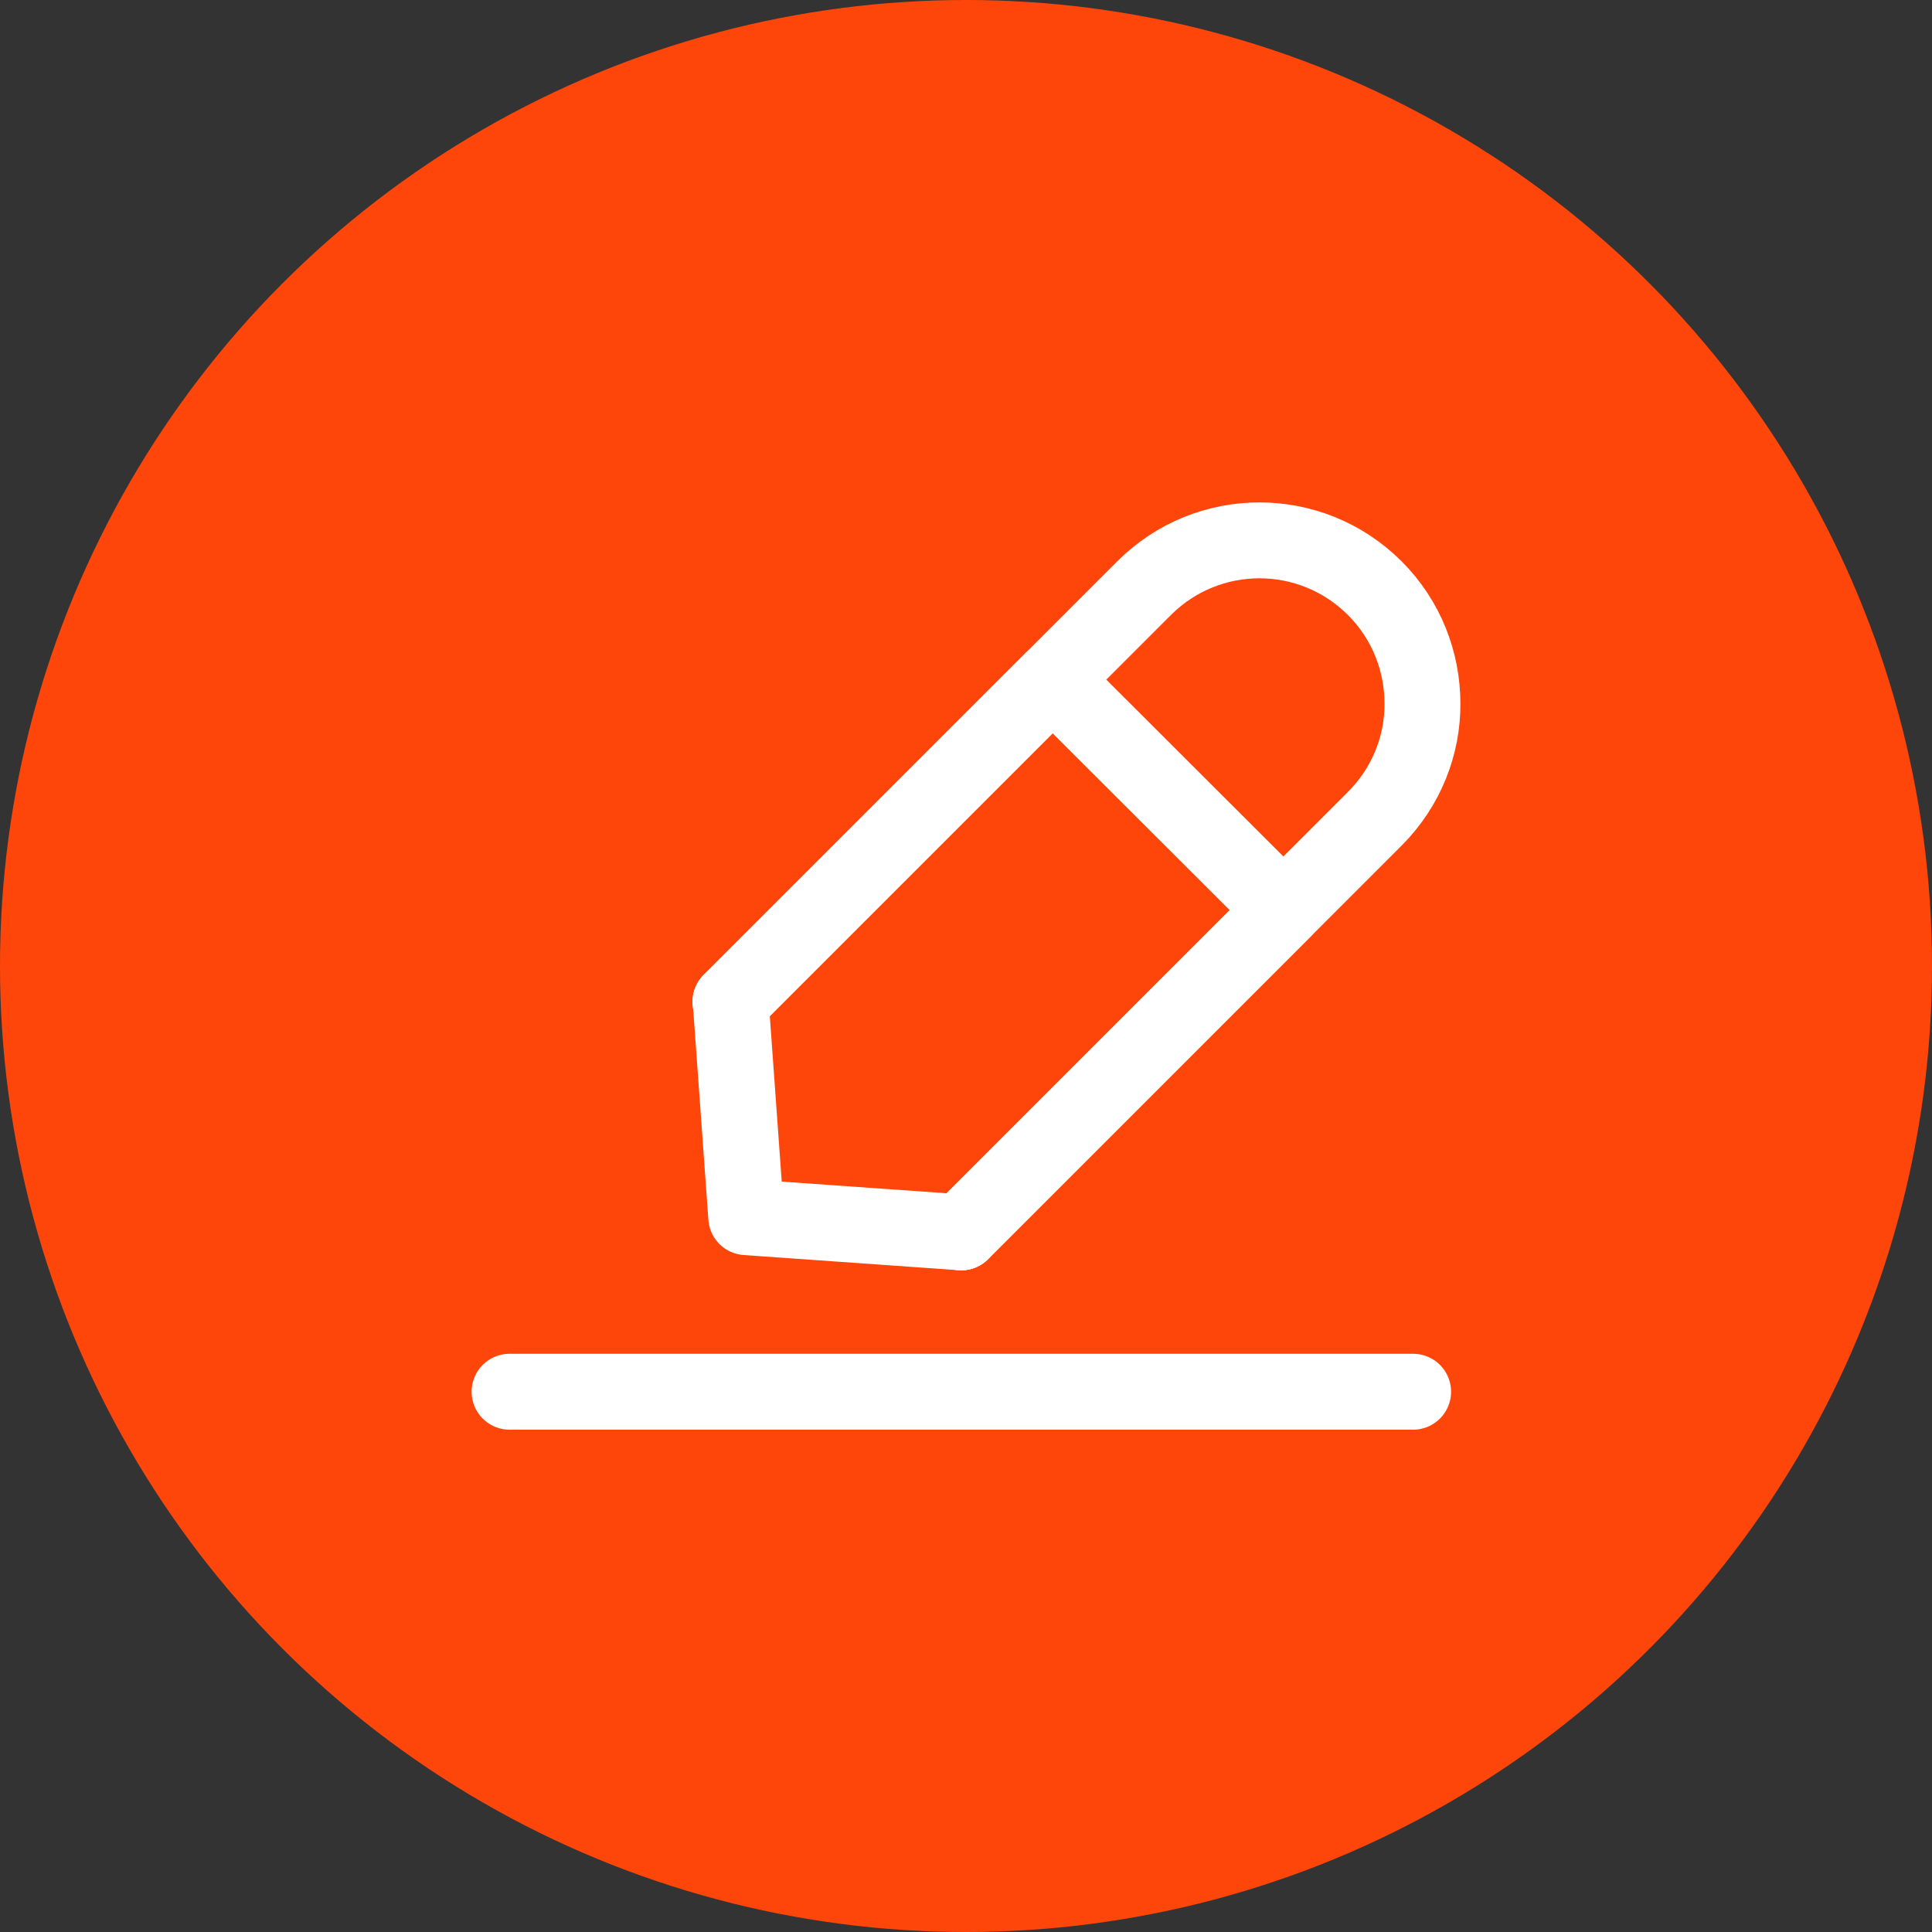
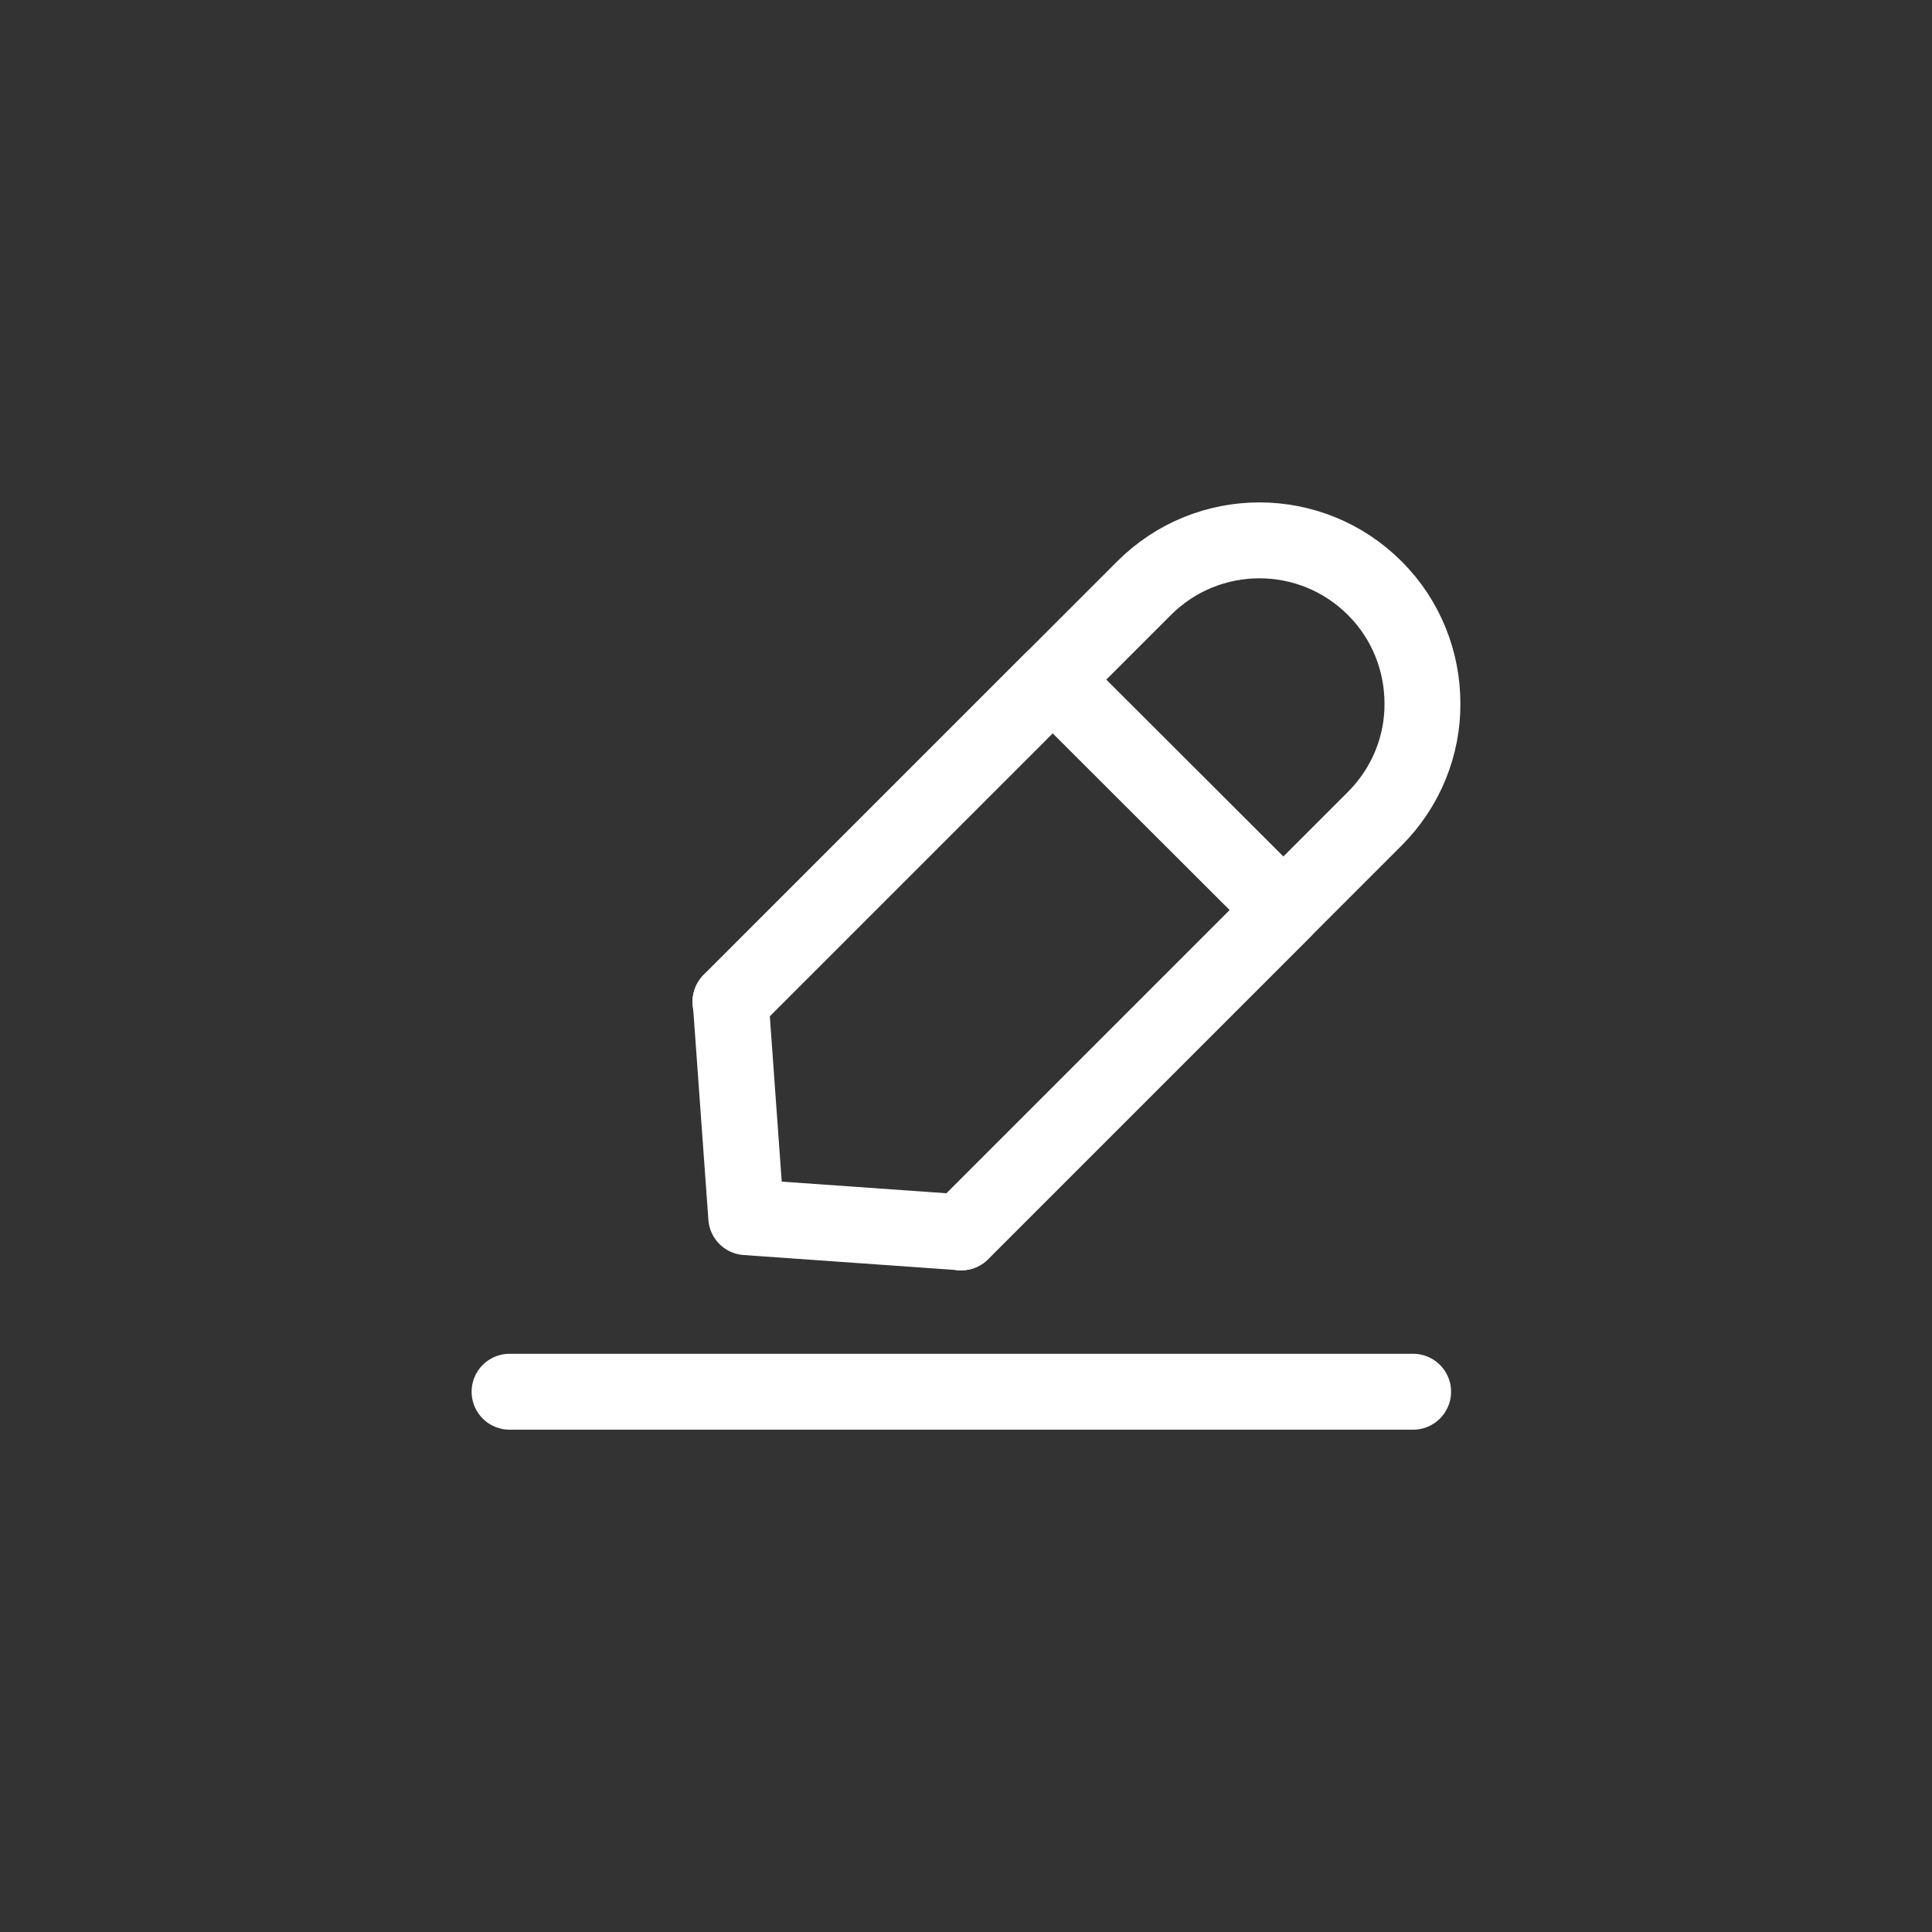
<svg xmlns="http://www.w3.org/2000/svg" id="Camada_1" data-name="Camada 1" viewBox="0 0 56 56">
  <rect x="0" y="0" width="56" height="56" fill="#333333" stroke="none" />
  <defs>
    <style>      .cls-1 {        fill: none;        stroke: #fff;        stroke-linecap: round;        stroke-linejoin: round;        stroke-width: 2.2px;      }      .cls-2 {        fill: #ff460a;      }    </style>
  </defs>
-   <circle class="cls-2" cx="28" cy="28" r="28" />
  <g>
    <g>
      <path class="cls-1" d="M27.86,35.72l9.34-9.34,2.65-2.65c.92-.92,1.39-2.14,1.38-3.34,0-1.21-.46-2.42-1.38-3.34-1.85-1.85-4.84-1.85-6.69,0l-2.65,2.65-9.34,9.34" />
      <polyline class="cls-1" points="27.86 35.72 37.2 26.38 30.51 19.7 21.18 29.03" />
      <polyline class="cls-1" points="27.86 35.72 21.63 35.28 21.18 29.03" />
    </g>
    <line class="cls-1" x1="40.96" y1="40.34" x2="14.77" y2="40.34" />
  </g>
</svg>